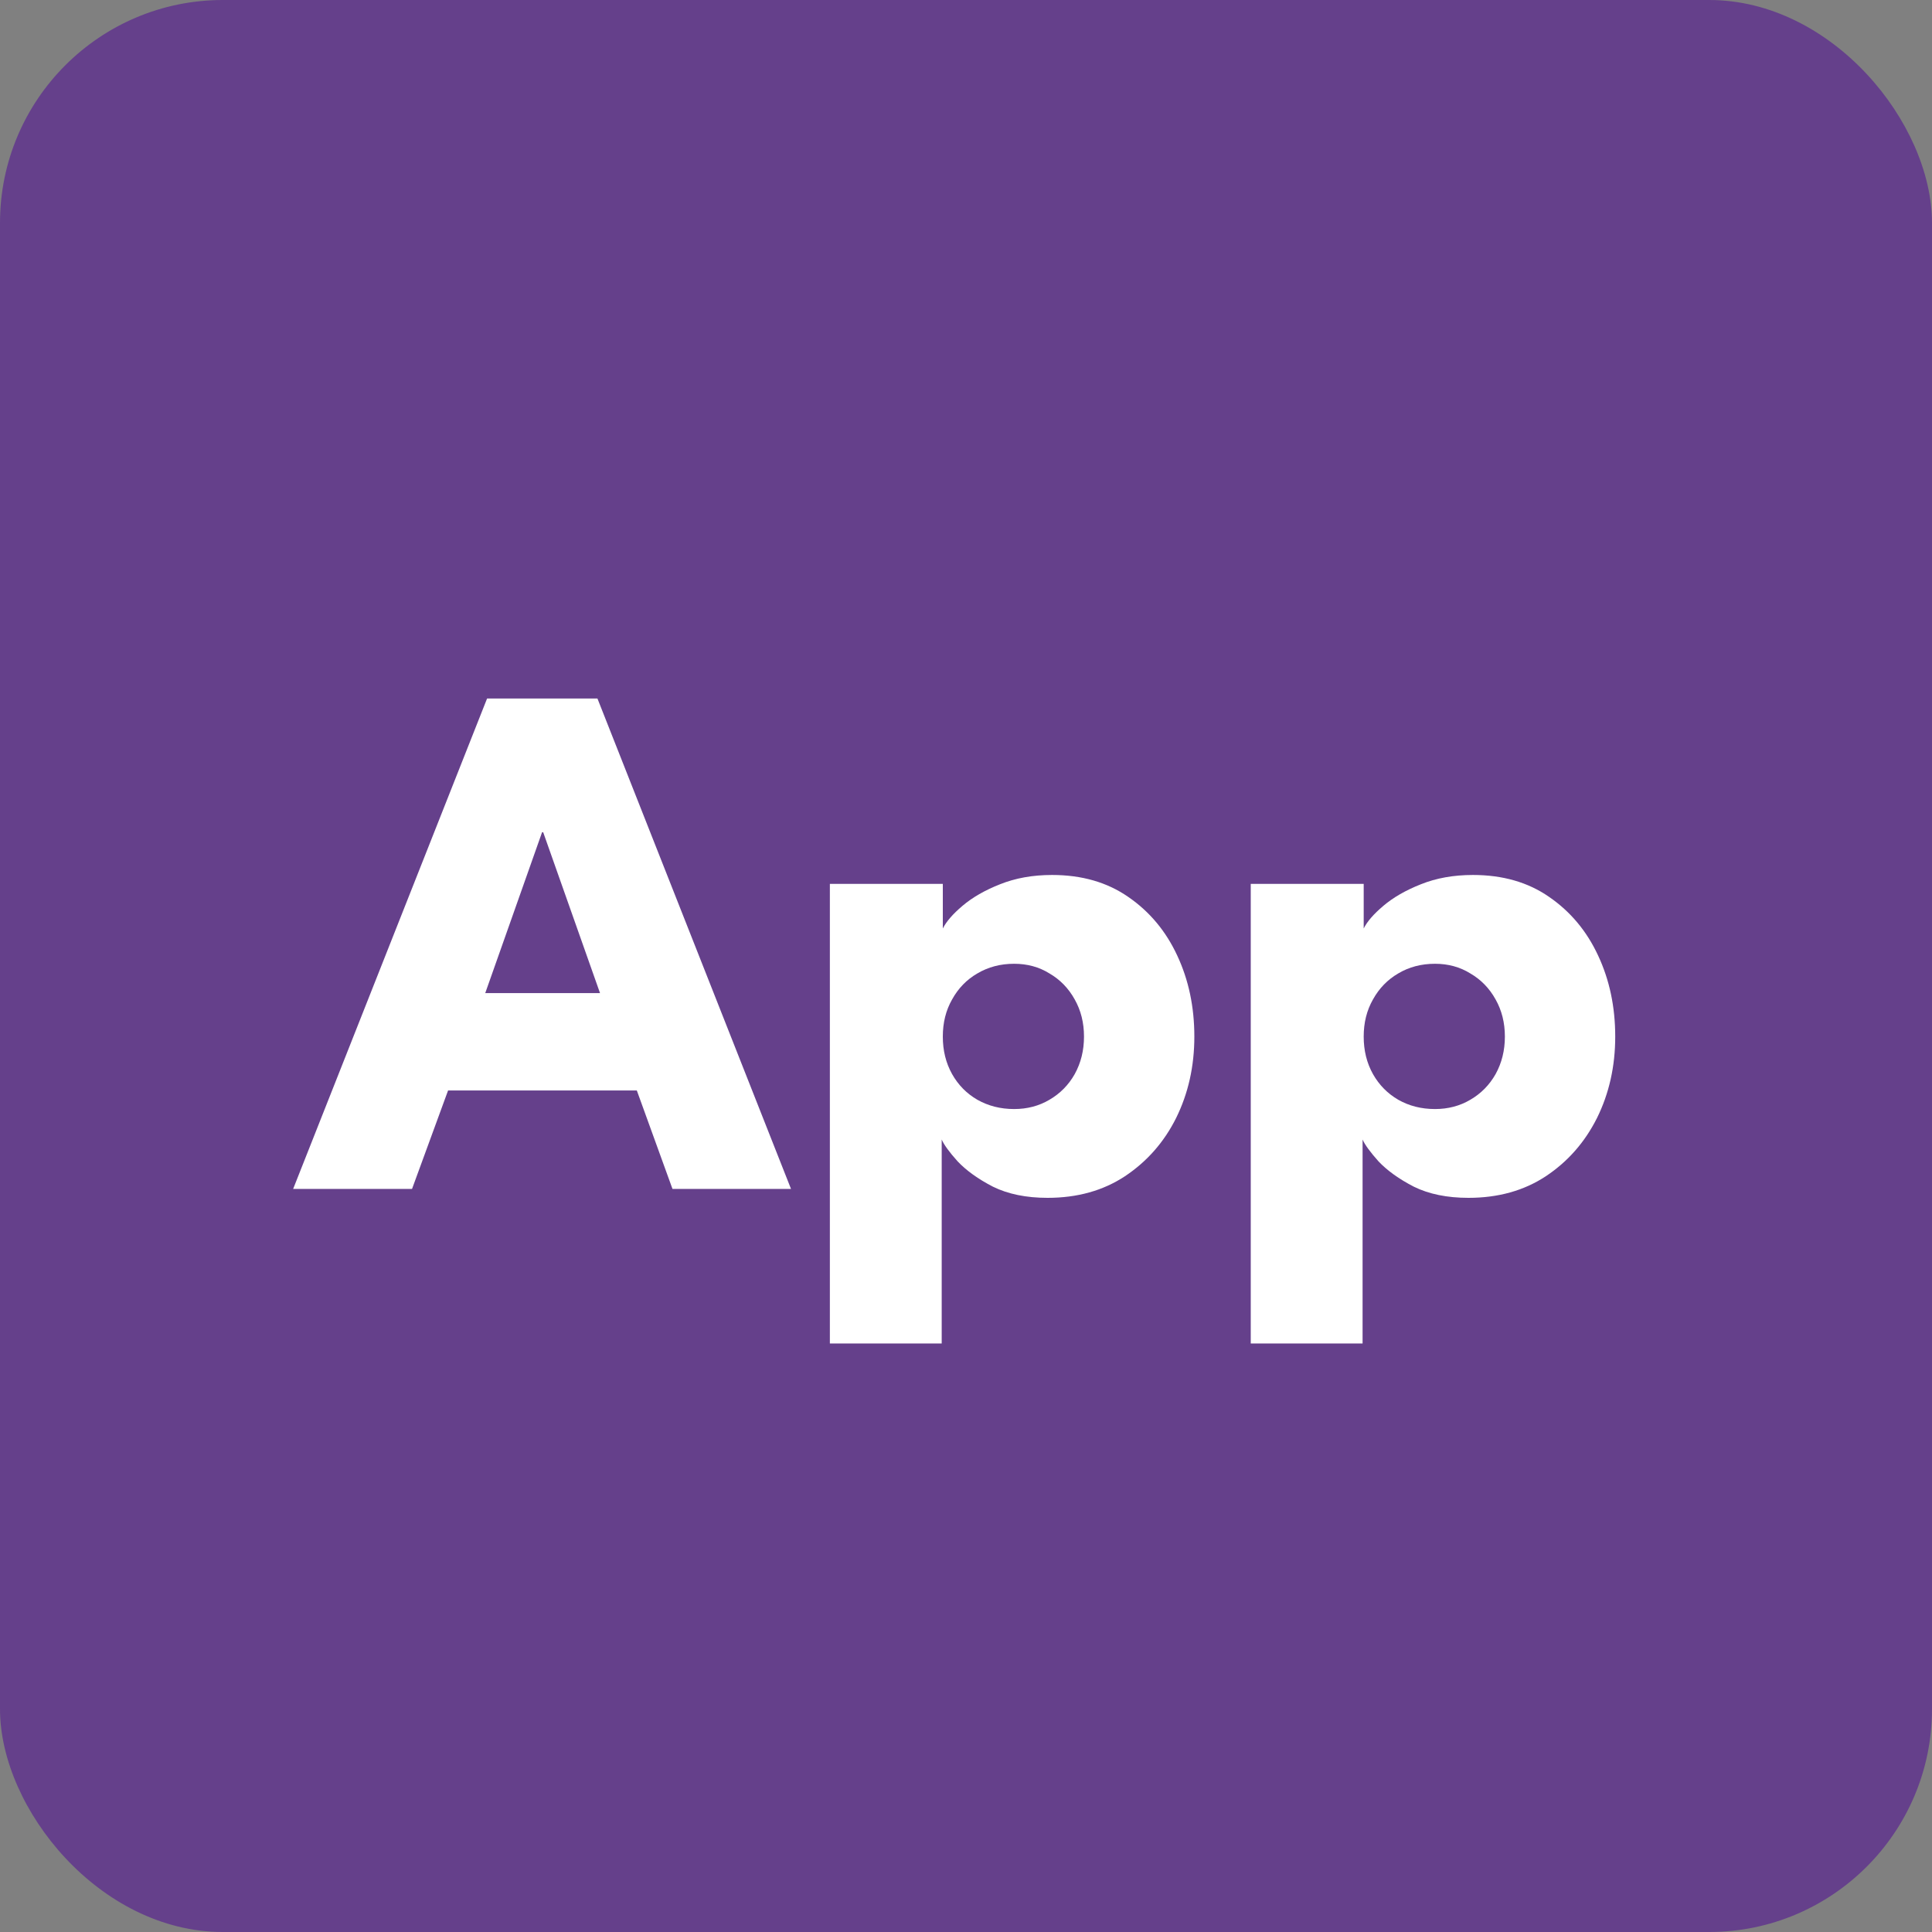
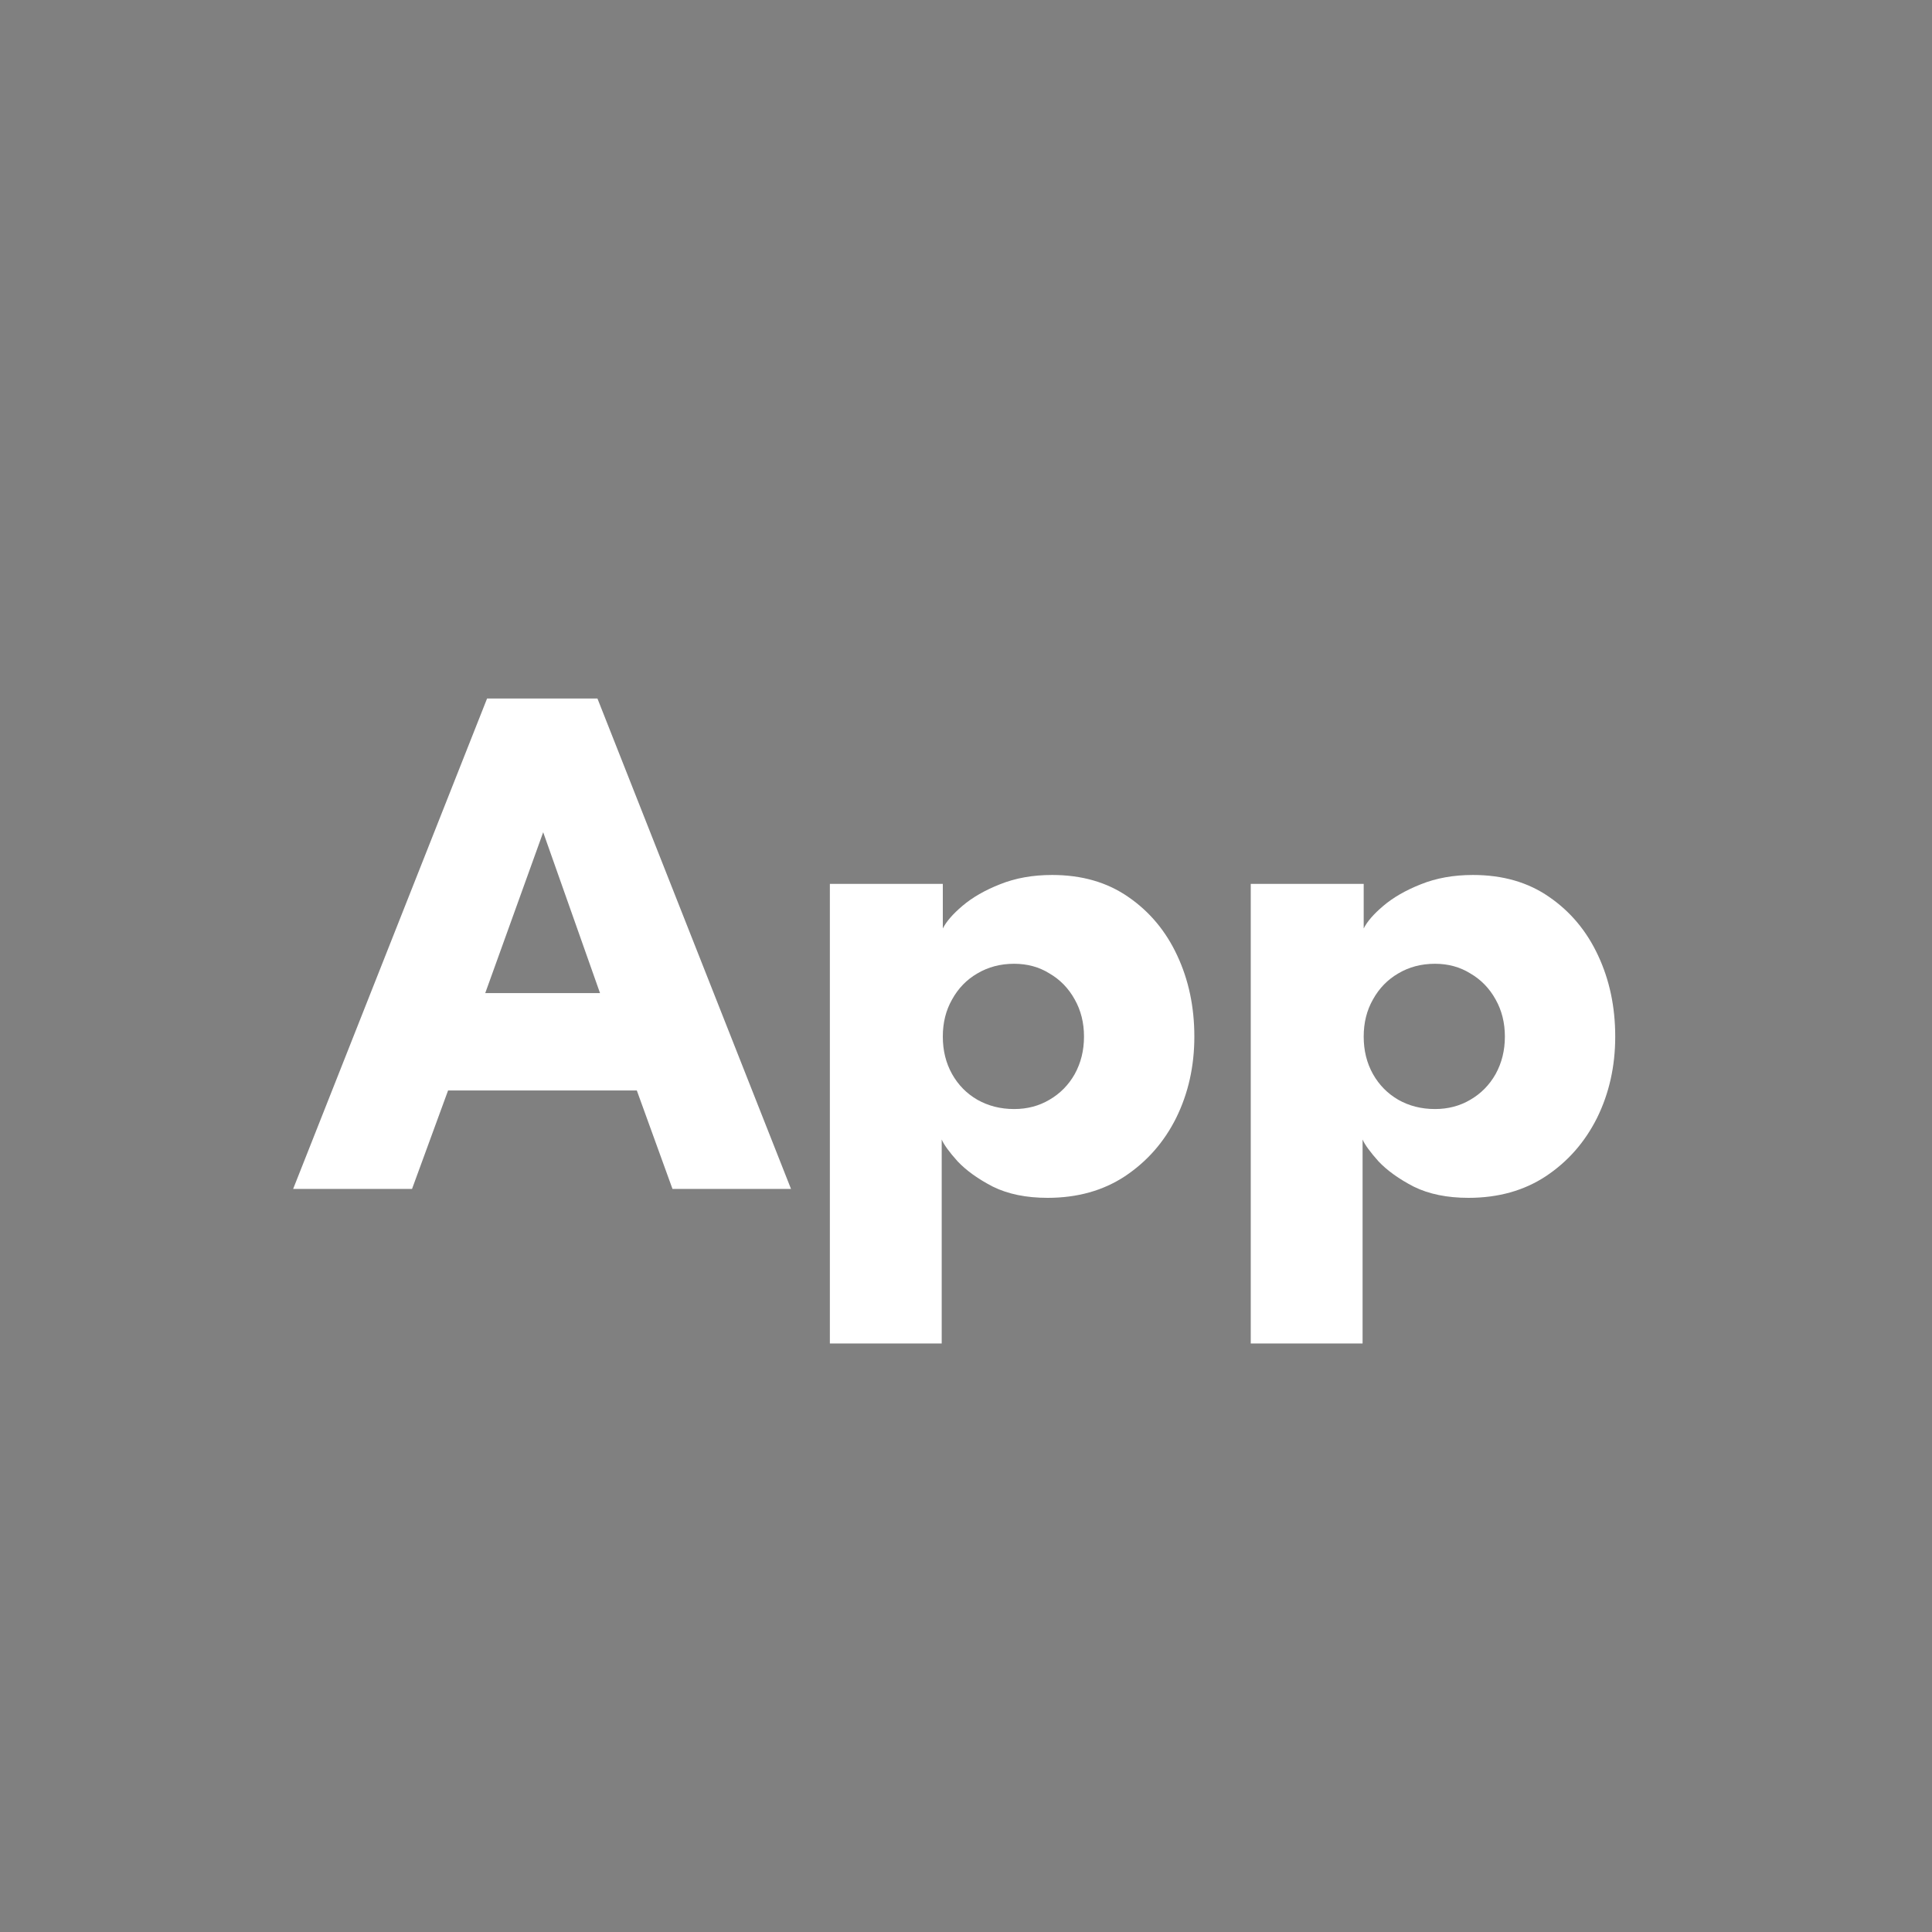
<svg xmlns="http://www.w3.org/2000/svg" width="26" height="26" viewBox="0 0 26 26" fill="none">
  <rect x="0" y="0" width="26" height="26" fill="#808080" stroke="none" />
-   <rect width="26" height="26" rx="3" fill="#65408B" />
-   <path d="M6.555 9.4H8.04L10.645 16H9.05L8.57 14.675H6.03L5.545 16H3.945L6.555 9.4ZM6.53 13.365H8.075L7.31 11.2H7.295L6.53 13.365ZM12.673 18.08H11.168V11.895H12.688V12.495C12.735 12.402 12.823 12.3 12.953 12.19C13.086 12.077 13.255 11.98 13.458 11.9C13.665 11.817 13.898 11.775 14.158 11.775C14.558 11.775 14.899 11.873 15.183 12.07C15.47 12.267 15.69 12.53 15.843 12.86C15.996 13.187 16.073 13.55 16.073 13.95C16.073 14.35 15.991 14.715 15.828 15.045C15.665 15.372 15.434 15.633 15.138 15.83C14.845 16.023 14.498 16.12 14.098 16.12C13.811 16.12 13.566 16.07 13.363 15.97C13.163 15.867 13.005 15.753 12.888 15.63C12.774 15.503 12.703 15.405 12.673 15.335V18.08ZM14.588 13.95C14.588 13.763 14.546 13.597 14.463 13.45C14.38 13.3 14.266 13.183 14.123 13.1C13.983 13.013 13.825 12.97 13.648 12.97C13.464 12.97 13.3 13.013 13.153 13.1C13.009 13.183 12.896 13.3 12.813 13.45C12.729 13.597 12.688 13.763 12.688 13.95C12.688 14.137 12.729 14.305 12.813 14.455C12.896 14.602 13.009 14.717 13.153 14.8C13.3 14.883 13.464 14.925 13.648 14.925C13.825 14.925 13.983 14.883 14.123 14.8C14.266 14.717 14.38 14.602 14.463 14.455C14.546 14.305 14.588 14.137 14.588 13.95ZM18.337 18.08H16.832V11.895H18.352V12.495C18.398 12.402 18.487 12.3 18.617 12.19C18.75 12.077 18.919 11.98 19.122 11.9C19.328 11.817 19.562 11.775 19.822 11.775C20.222 11.775 20.564 11.873 20.847 12.07C21.134 12.267 21.354 12.53 21.507 12.86C21.66 13.187 21.737 13.55 21.737 13.95C21.737 14.35 21.655 14.715 21.492 15.045C21.328 15.372 21.099 15.633 20.802 15.83C20.509 16.023 20.162 16.12 19.762 16.12C19.475 16.12 19.23 16.07 19.027 15.97C18.827 15.867 18.669 15.753 18.552 15.63C18.439 15.503 18.367 15.405 18.337 15.335V18.08ZM20.252 13.95C20.252 13.763 20.21 13.597 20.127 13.45C20.044 13.3 19.93 13.183 19.787 13.1C19.647 13.013 19.488 12.97 19.312 12.97C19.128 12.97 18.963 13.013 18.817 13.1C18.674 13.183 18.56 13.3 18.477 13.45C18.393 13.597 18.352 13.763 18.352 13.95C18.352 14.137 18.393 14.305 18.477 14.455C18.56 14.602 18.674 14.717 18.817 14.8C18.963 14.883 19.128 14.925 19.312 14.925C19.488 14.925 19.647 14.883 19.787 14.8C19.93 14.717 20.044 14.602 20.127 14.455C20.21 14.305 20.252 14.137 20.252 13.95Z" fill="white" />
+   <path d="M6.555 9.4H8.04L10.645 16H9.05L8.57 14.675H6.03L5.545 16H3.945L6.555 9.4ZM6.53 13.365H8.075L7.31 11.2L6.53 13.365ZM12.673 18.08H11.168V11.895H12.688V12.495C12.735 12.402 12.823 12.3 12.953 12.19C13.086 12.077 13.255 11.98 13.458 11.9C13.665 11.817 13.898 11.775 14.158 11.775C14.558 11.775 14.899 11.873 15.183 12.07C15.47 12.267 15.69 12.53 15.843 12.86C15.996 13.187 16.073 13.55 16.073 13.95C16.073 14.35 15.991 14.715 15.828 15.045C15.665 15.372 15.434 15.633 15.138 15.83C14.845 16.023 14.498 16.12 14.098 16.12C13.811 16.12 13.566 16.07 13.363 15.97C13.163 15.867 13.005 15.753 12.888 15.63C12.774 15.503 12.703 15.405 12.673 15.335V18.08ZM14.588 13.95C14.588 13.763 14.546 13.597 14.463 13.45C14.38 13.3 14.266 13.183 14.123 13.1C13.983 13.013 13.825 12.97 13.648 12.97C13.464 12.97 13.3 13.013 13.153 13.1C13.009 13.183 12.896 13.3 12.813 13.45C12.729 13.597 12.688 13.763 12.688 13.95C12.688 14.137 12.729 14.305 12.813 14.455C12.896 14.602 13.009 14.717 13.153 14.8C13.3 14.883 13.464 14.925 13.648 14.925C13.825 14.925 13.983 14.883 14.123 14.8C14.266 14.717 14.38 14.602 14.463 14.455C14.546 14.305 14.588 14.137 14.588 13.95ZM18.337 18.08H16.832V11.895H18.352V12.495C18.398 12.402 18.487 12.3 18.617 12.19C18.75 12.077 18.919 11.98 19.122 11.9C19.328 11.817 19.562 11.775 19.822 11.775C20.222 11.775 20.564 11.873 20.847 12.07C21.134 12.267 21.354 12.53 21.507 12.86C21.66 13.187 21.737 13.55 21.737 13.95C21.737 14.35 21.655 14.715 21.492 15.045C21.328 15.372 21.099 15.633 20.802 15.83C20.509 16.023 20.162 16.12 19.762 16.12C19.475 16.12 19.23 16.07 19.027 15.97C18.827 15.867 18.669 15.753 18.552 15.63C18.439 15.503 18.367 15.405 18.337 15.335V18.08ZM20.252 13.95C20.252 13.763 20.21 13.597 20.127 13.45C20.044 13.3 19.93 13.183 19.787 13.1C19.647 13.013 19.488 12.97 19.312 12.97C19.128 12.97 18.963 13.013 18.817 13.1C18.674 13.183 18.56 13.3 18.477 13.45C18.393 13.597 18.352 13.763 18.352 13.95C18.352 14.137 18.393 14.305 18.477 14.455C18.56 14.602 18.674 14.717 18.817 14.8C18.963 14.883 19.128 14.925 19.312 14.925C19.488 14.925 19.647 14.883 19.787 14.8C19.93 14.717 20.044 14.602 20.127 14.455C20.21 14.305 20.252 14.137 20.252 13.95Z" fill="white" />
</svg>